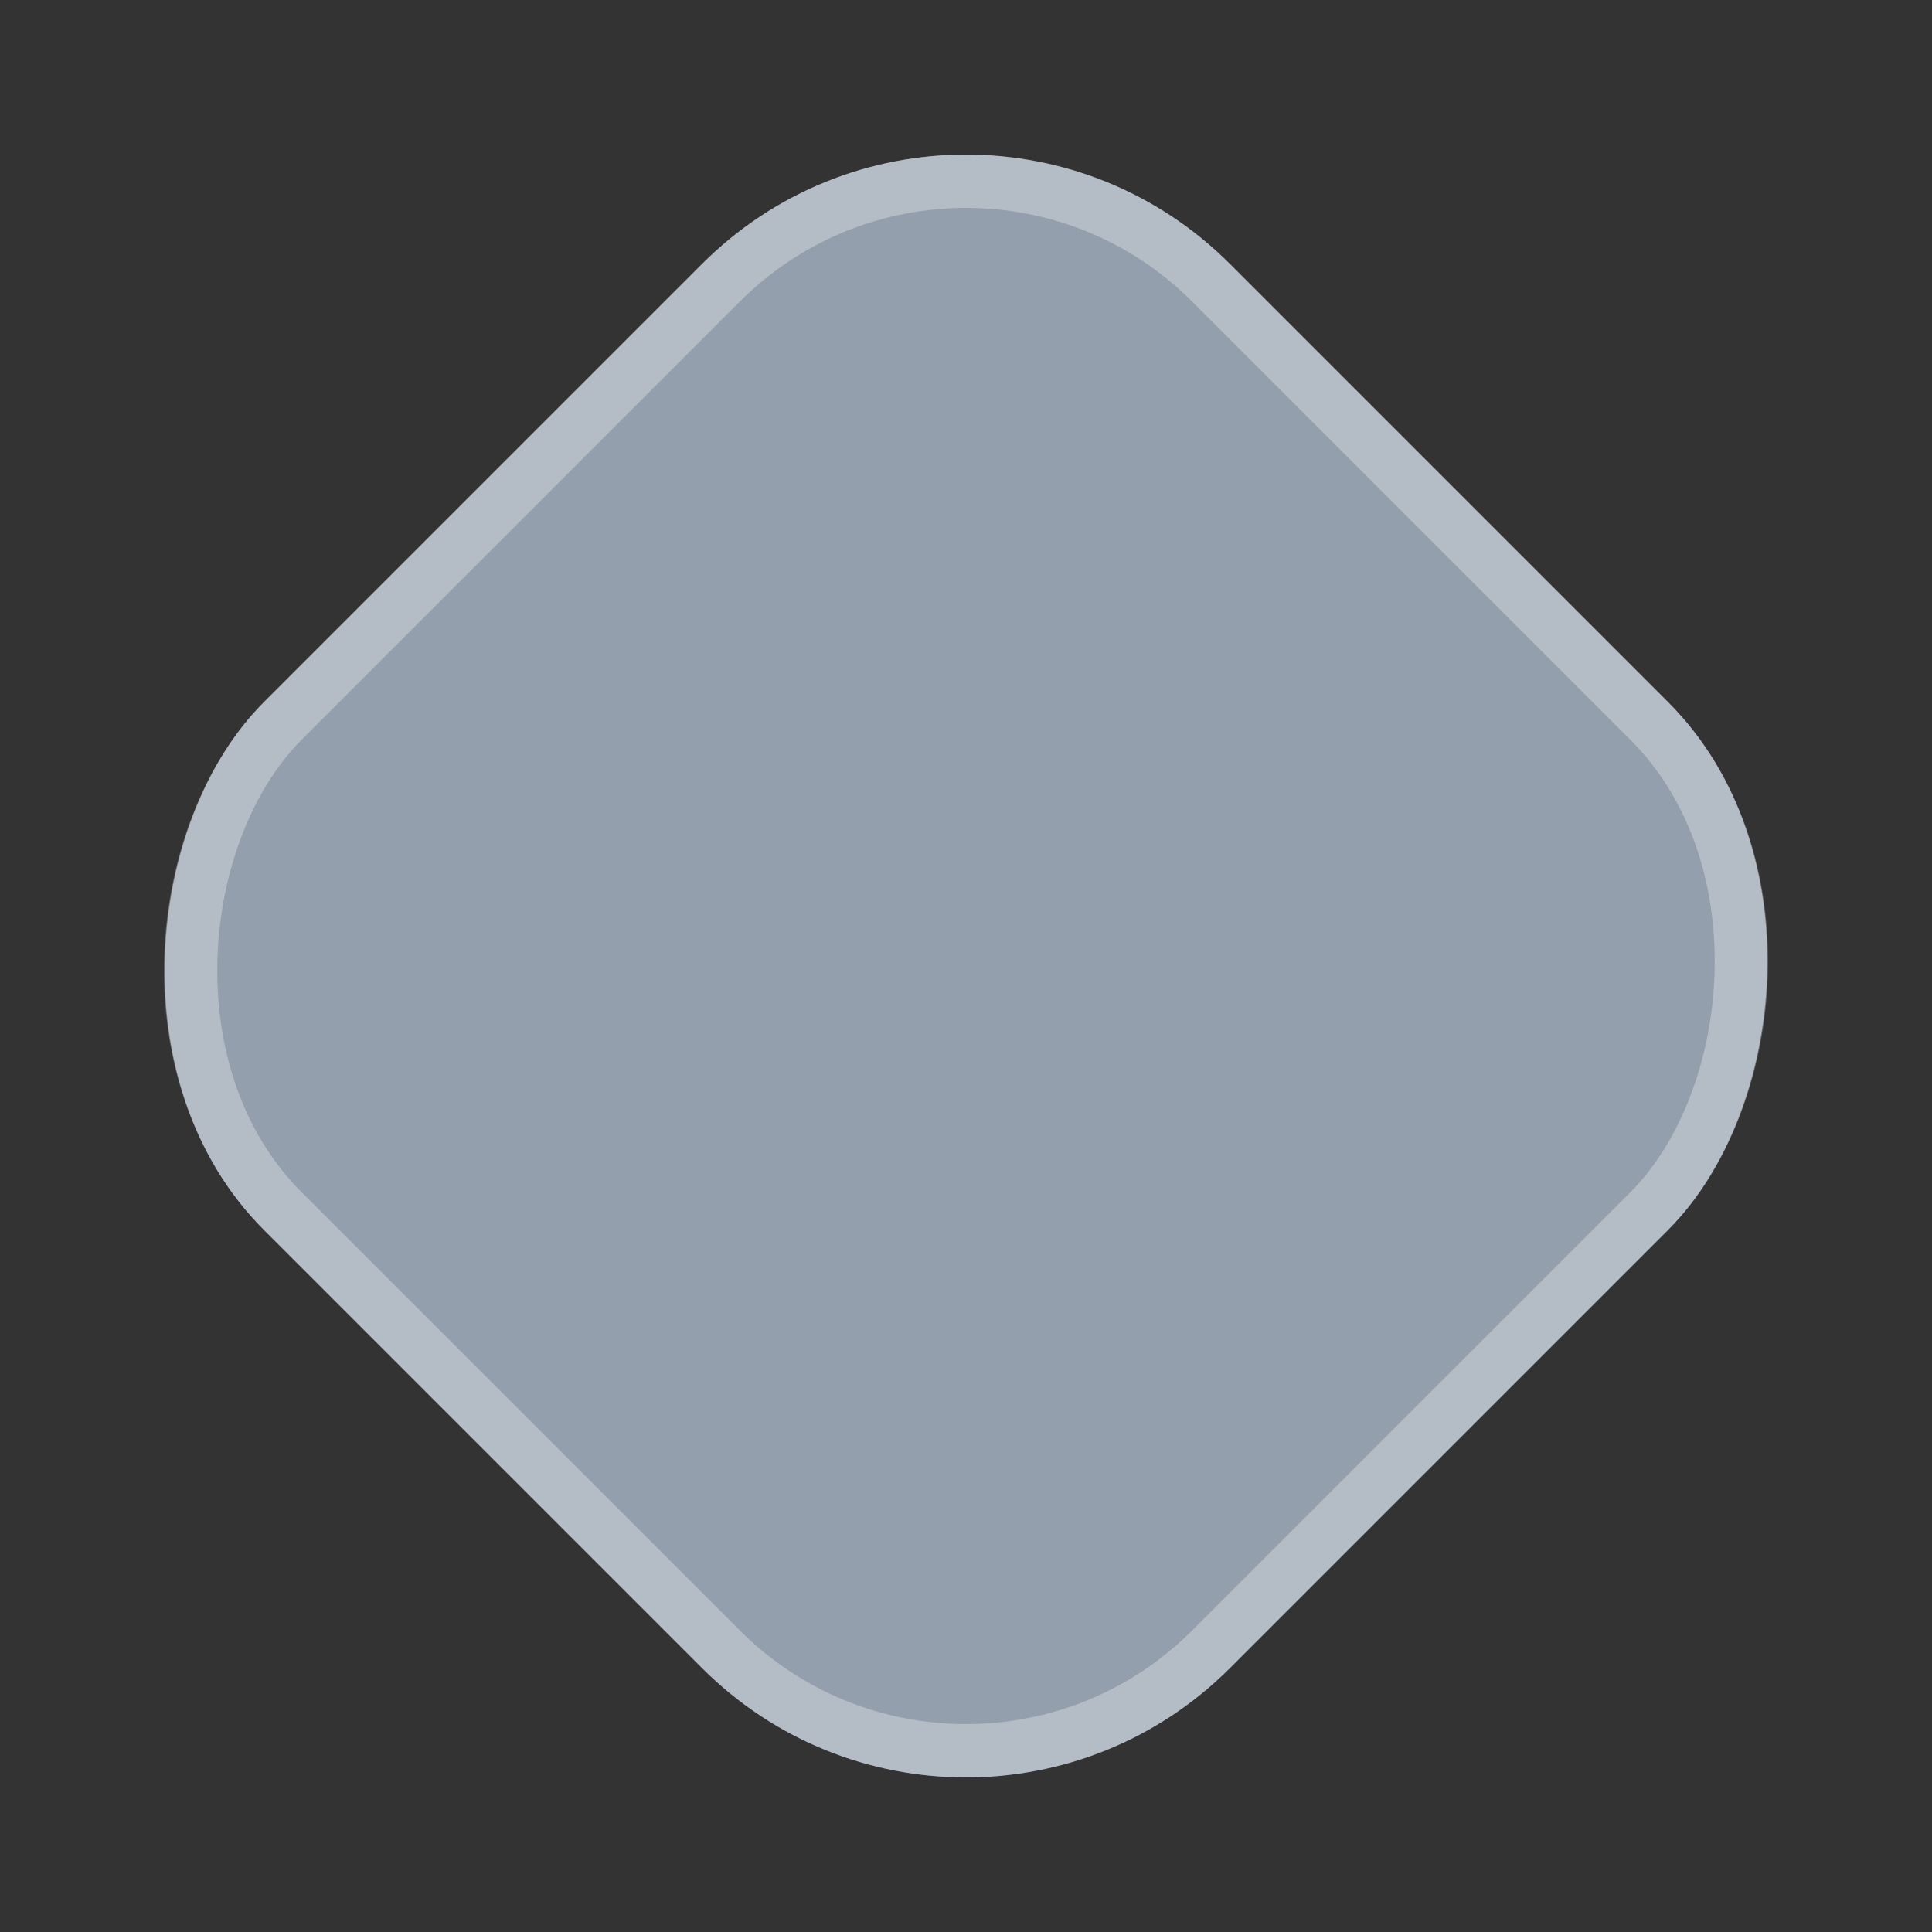
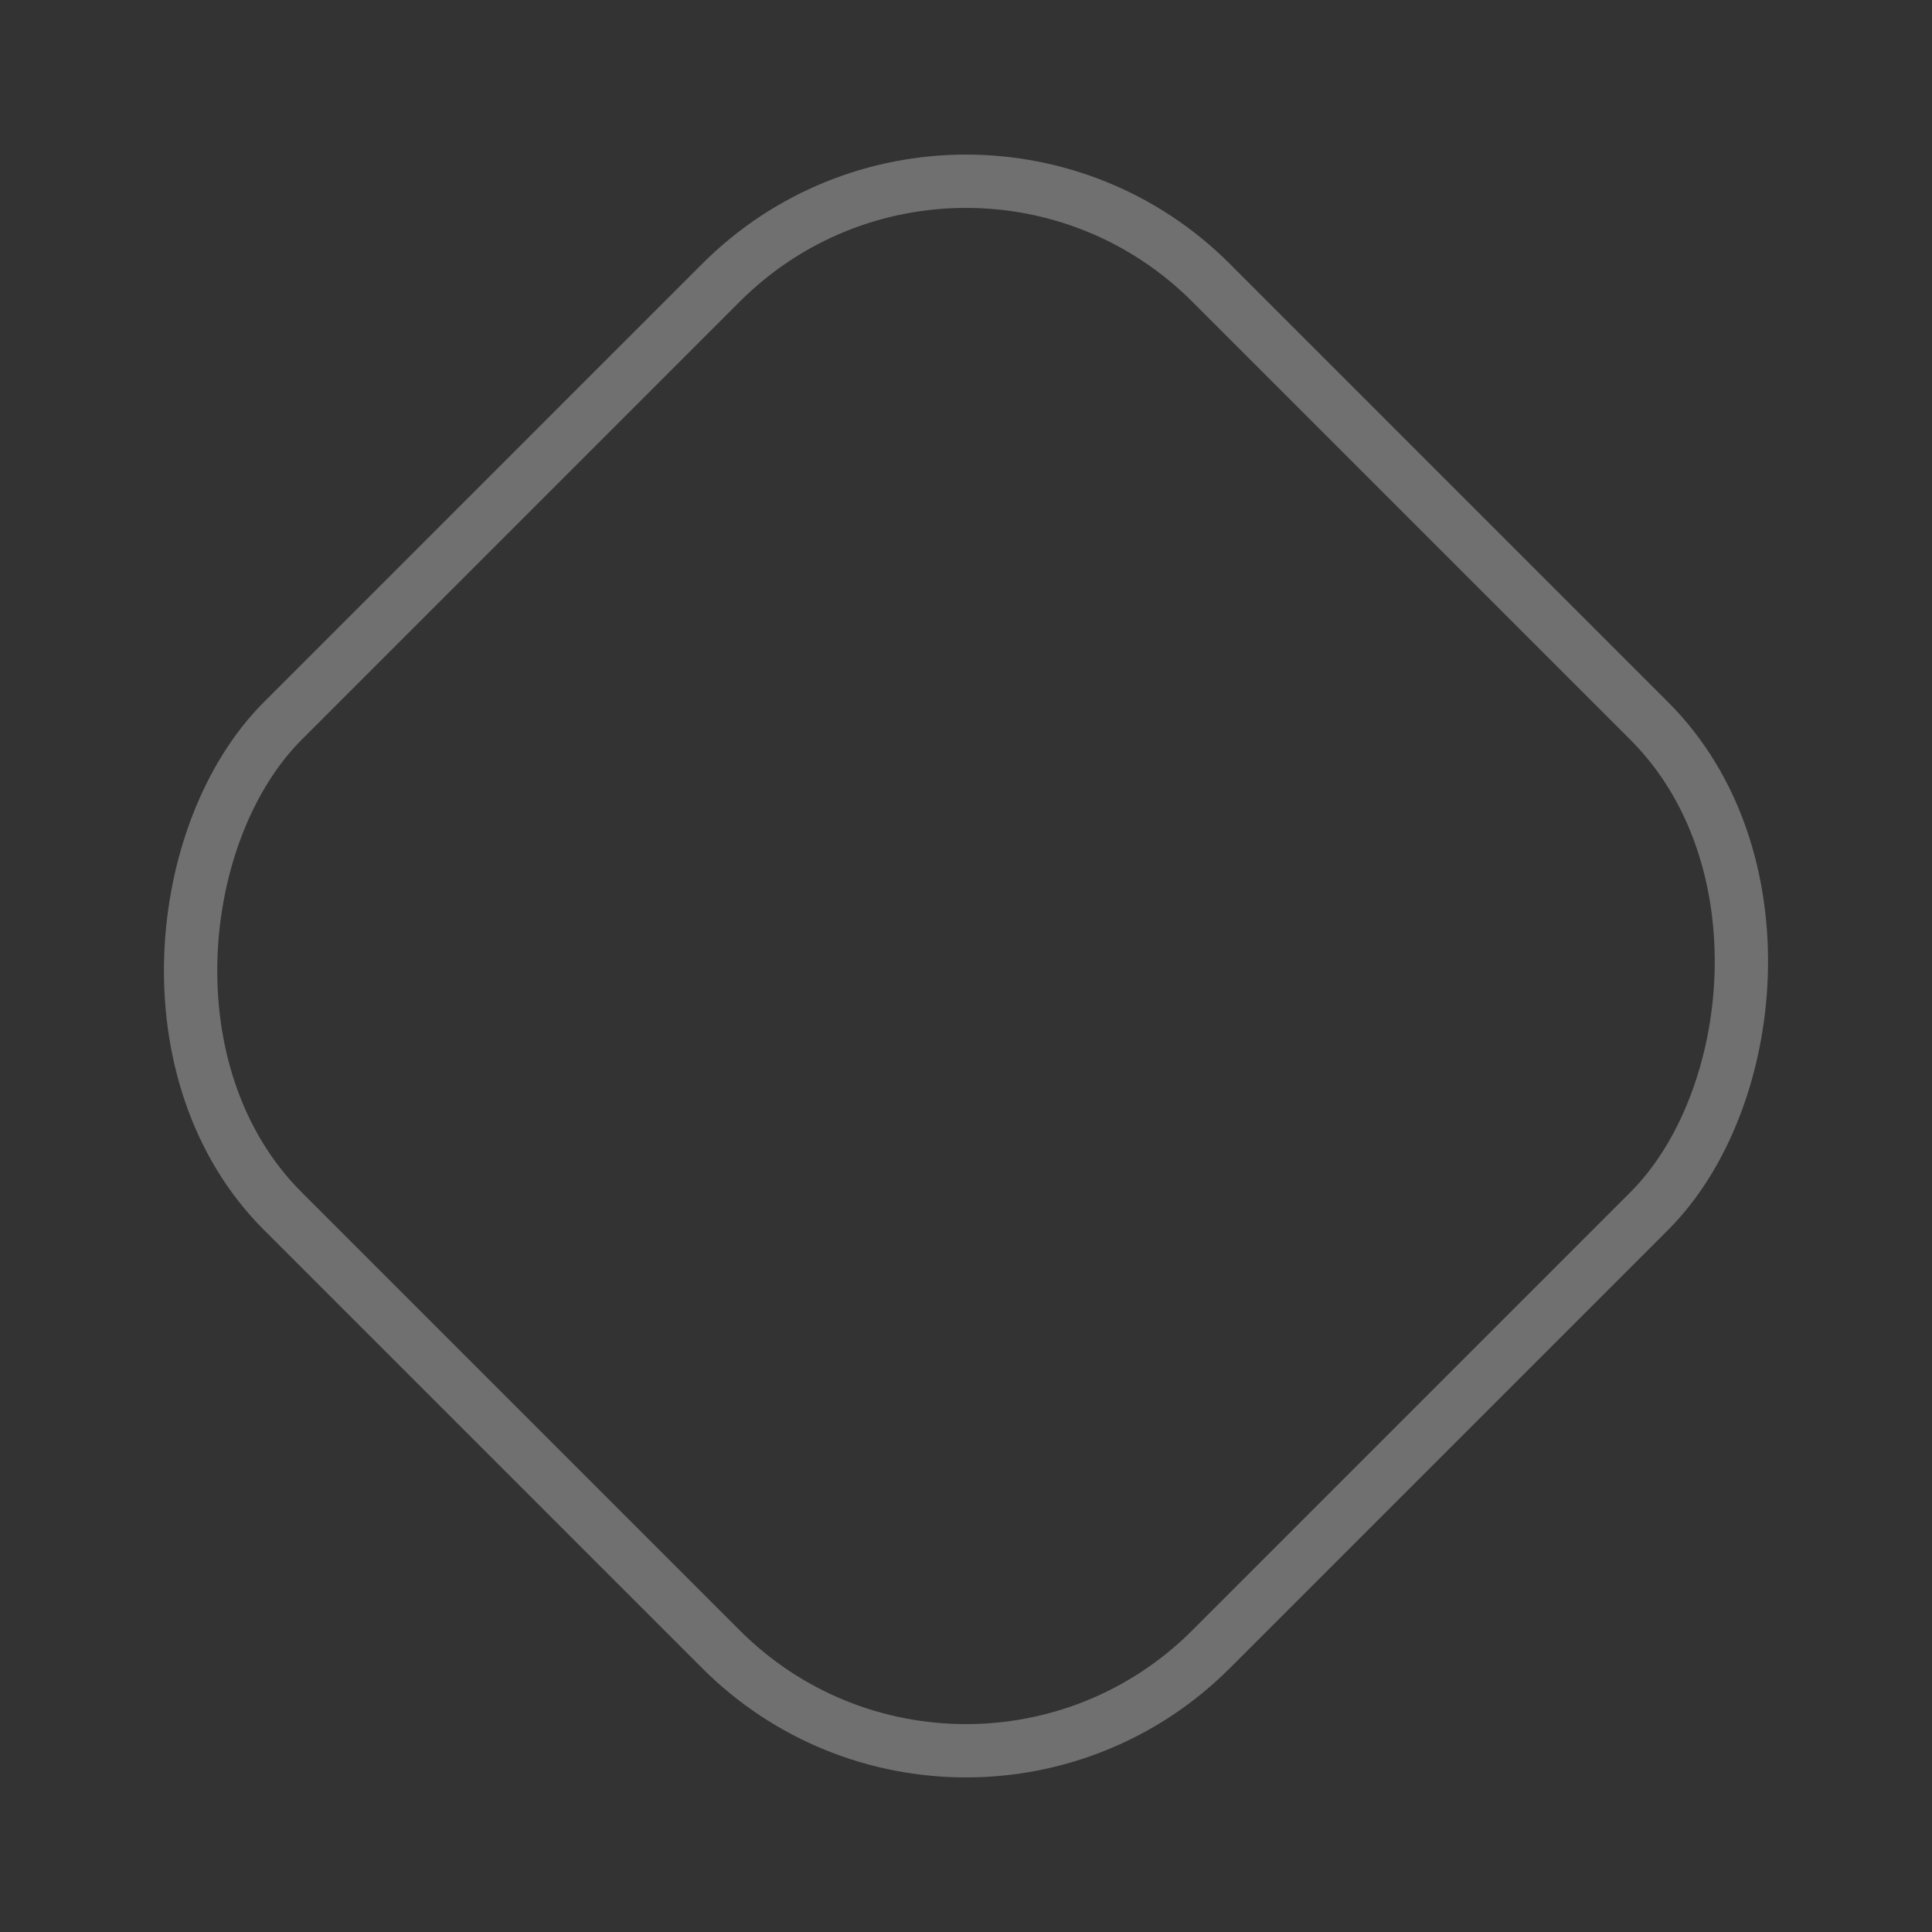
<svg xmlns="http://www.w3.org/2000/svg" width="108.71" height="108.71" viewBox="0 0 108.71 108.71">
  <rect x="0" y="0" width="108.71" height="108.71" fill="#333333" stroke="none" />
  <g id="Rectangle_1538" data-name="Rectangle 1538" transform="translate(54.355) rotate(45)" fill="rgba(214,232,255,0.6)" stroke="rgba(255,255,255,0.3)" stroke-width="3">
-     <rect width="76.87" height="76.87" rx="21" stroke="none" />
    <rect x="1.5" y="1.5" width="73.87" height="73.87" rx="19.5" fill="none" />
  </g>
</svg>